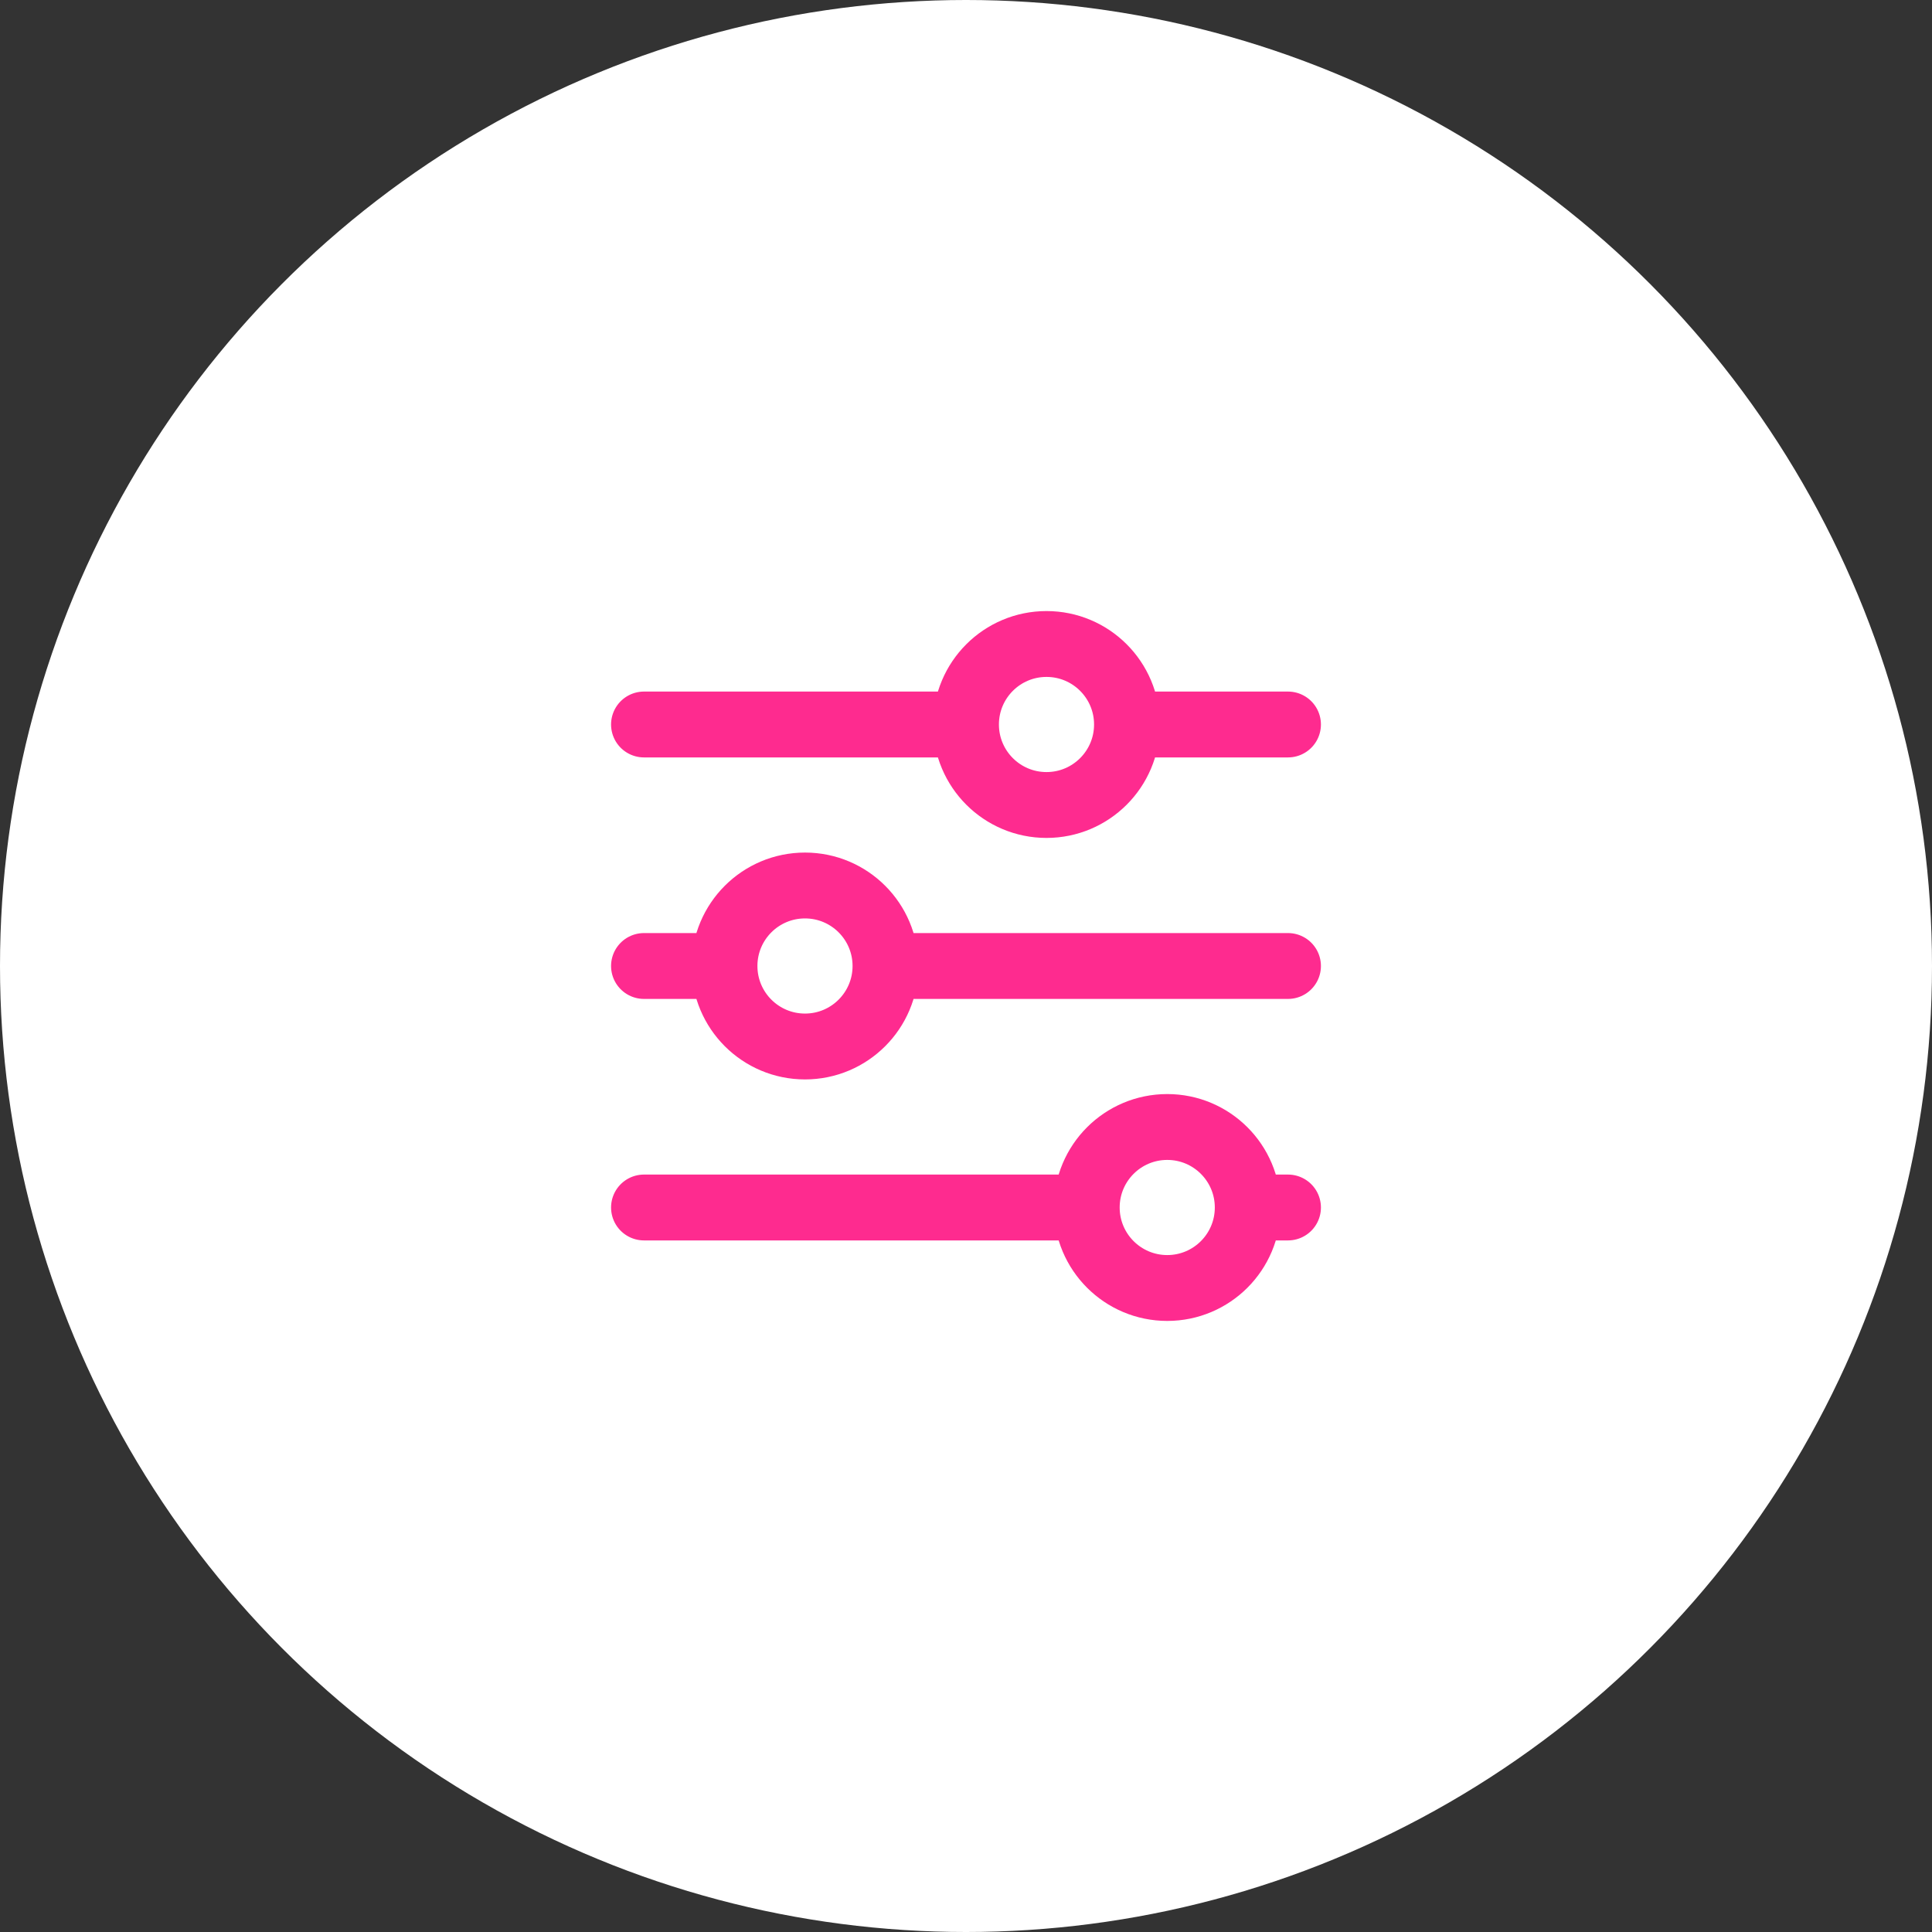
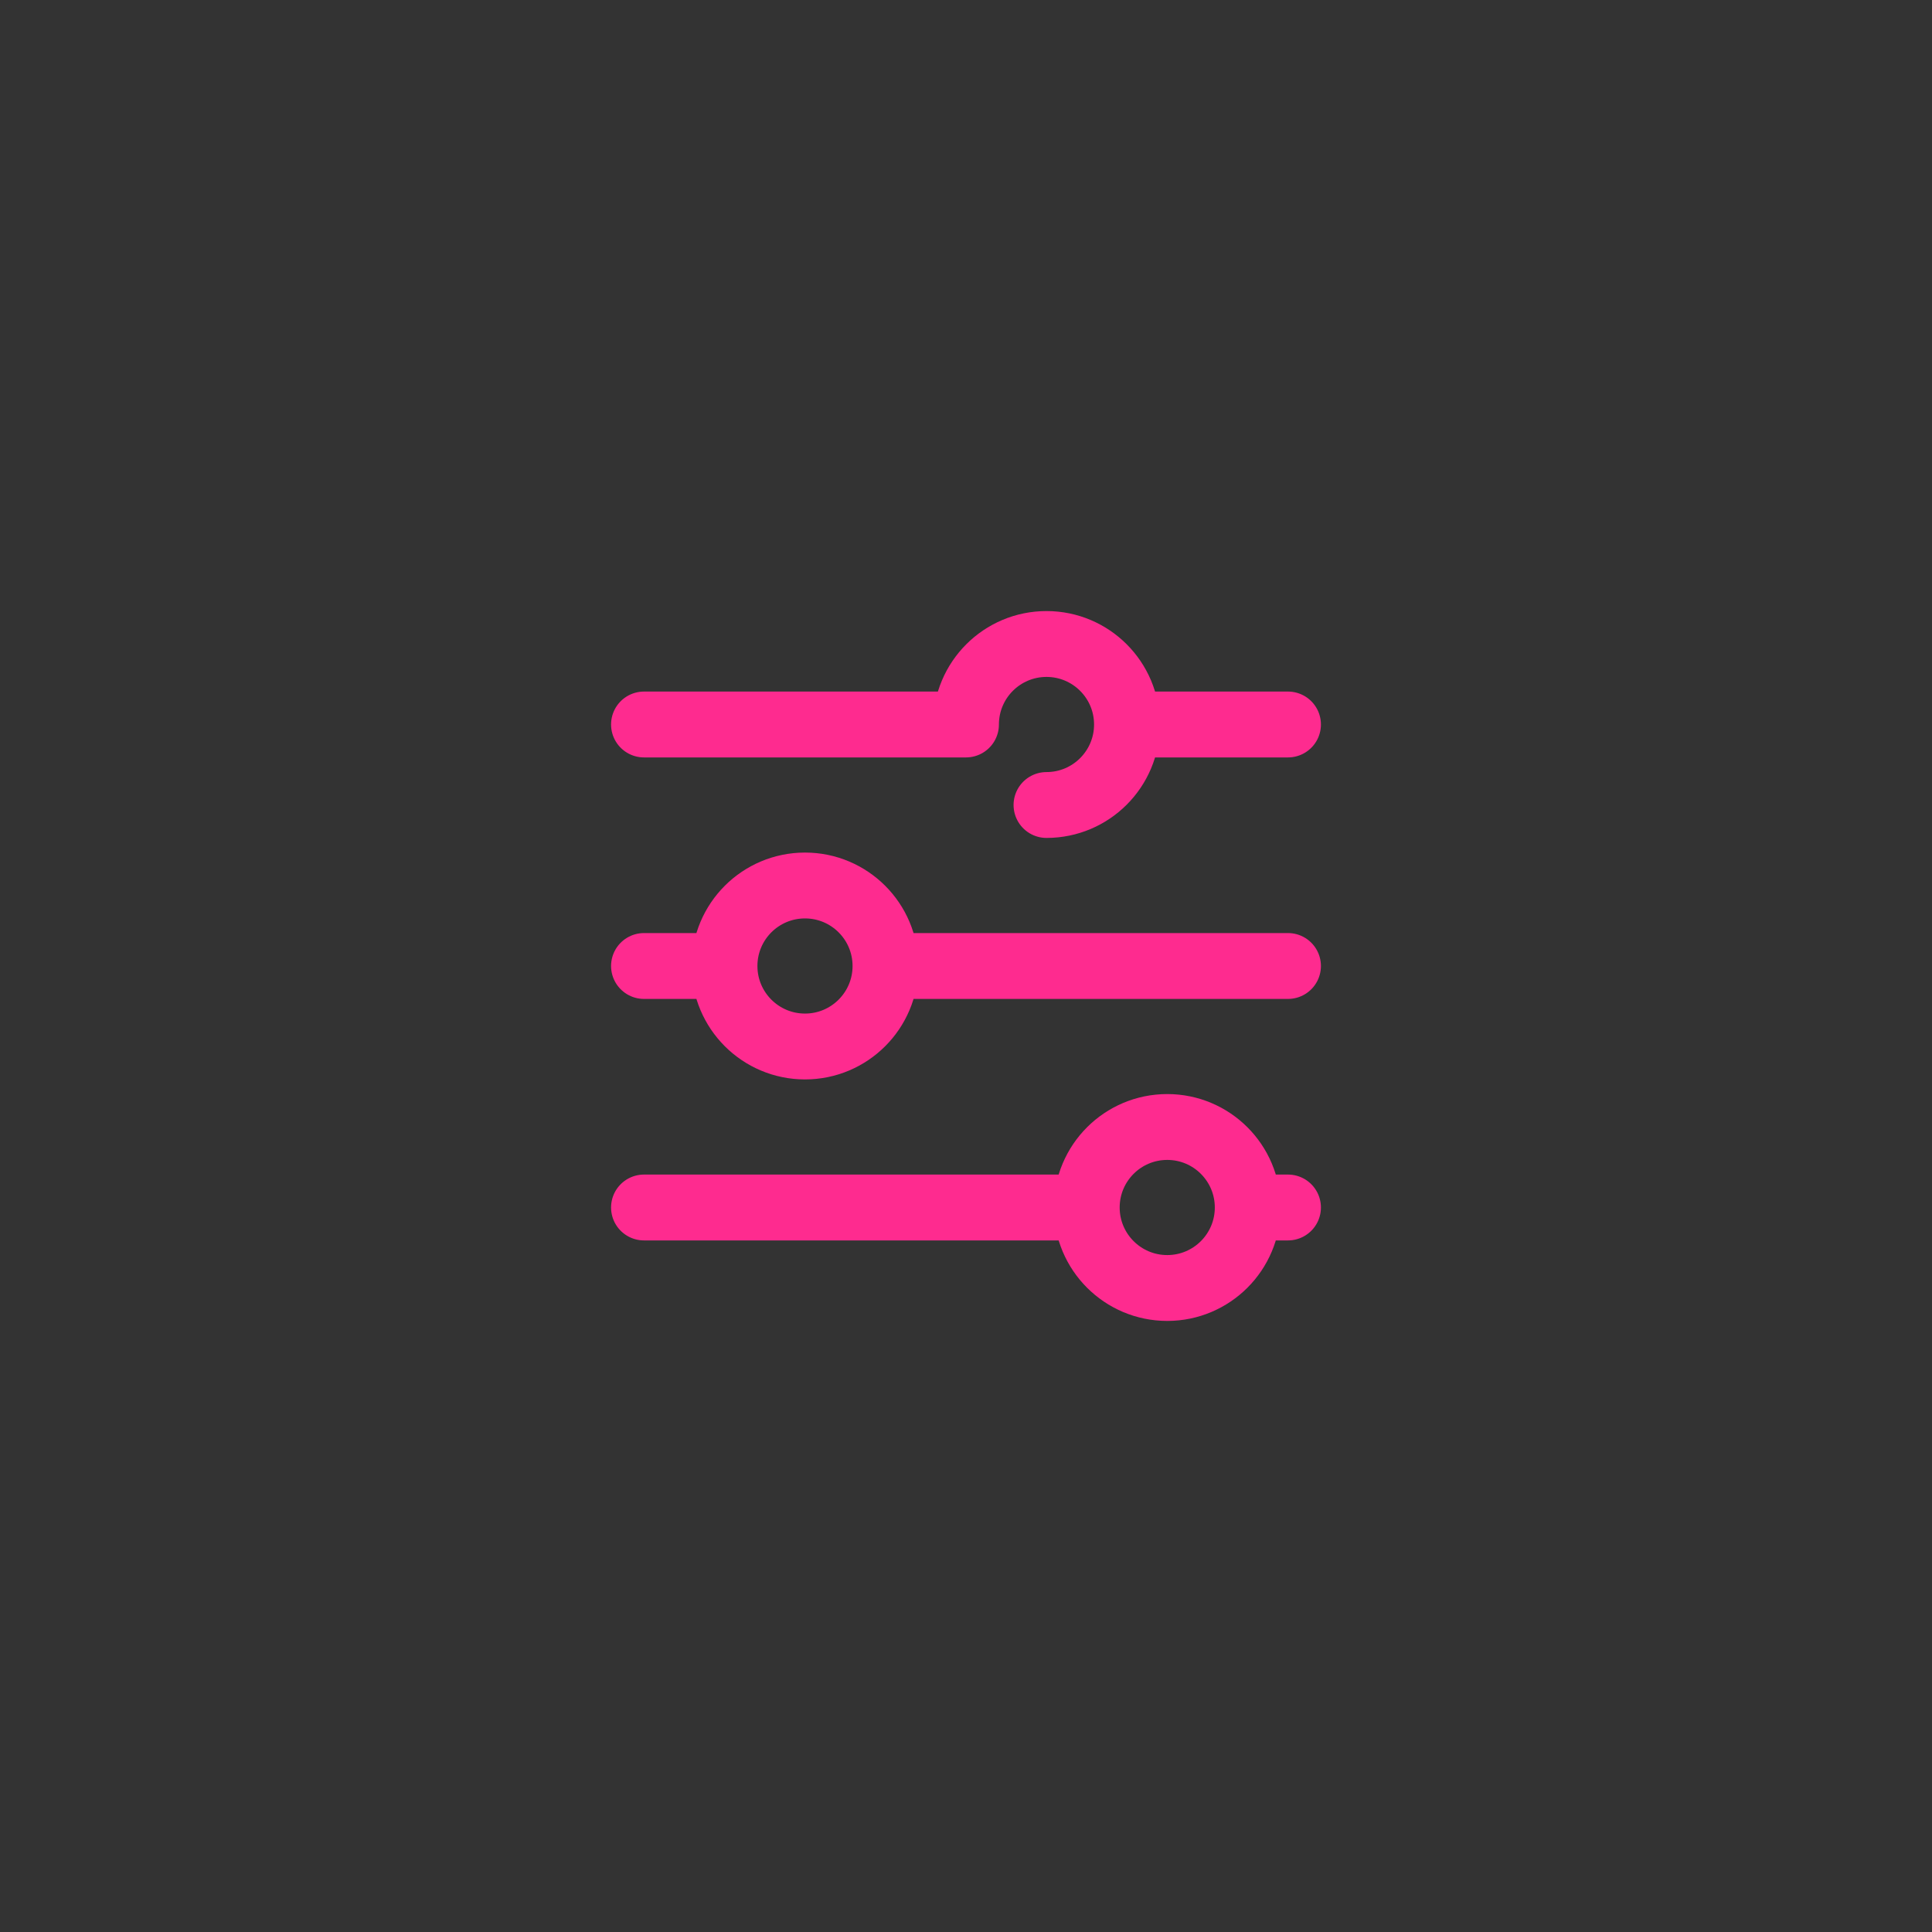
<svg xmlns="http://www.w3.org/2000/svg" width="200" height="200" viewBox="0 0 200 200" fill="none">
  <rect x="0" y="0" width="200" height="200" fill="#333333" stroke="none" />
-   <circle cx="100" cy="100" r="100" fill="white" />
-   <path d="M116.666 74.999C116.666 79.602 112.935 83.333 108.333 83.333C103.73 83.333 99.999 79.602 99.999 74.999M116.666 74.999C116.666 70.397 112.935 66.666 108.333 66.666C103.73 66.666 99.999 70.397 99.999 74.999M116.666 74.999H133.333M99.999 74.999H66.666M91.666 99.999C91.666 104.602 87.935 108.333 83.333 108.333C78.73 108.333 74.999 104.602 74.999 99.999M91.666 99.999C91.666 95.397 87.935 91.666 83.333 91.666C78.73 91.666 74.999 95.397 74.999 99.999M91.666 99.999H133.333M74.999 99.999H66.666M129.166 124.999C129.166 129.602 125.435 133.333 120.833 133.333C116.23 133.333 112.499 129.602 112.499 124.999M129.166 124.999C129.166 120.397 125.435 116.666 120.833 116.666C116.23 116.666 112.499 120.397 112.499 124.999M129.166 124.999H133.333M112.499 124.999H66.666" stroke="#FE2B8F" stroke-width="6.818" stroke-linecap="round" stroke-linejoin="round" />
+   <path d="M116.666 74.999C116.666 79.602 112.935 83.333 108.333 83.333M116.666 74.999C116.666 70.397 112.935 66.666 108.333 66.666C103.73 66.666 99.999 70.397 99.999 74.999M116.666 74.999H133.333M99.999 74.999H66.666M91.666 99.999C91.666 104.602 87.935 108.333 83.333 108.333C78.73 108.333 74.999 104.602 74.999 99.999M91.666 99.999C91.666 95.397 87.935 91.666 83.333 91.666C78.73 91.666 74.999 95.397 74.999 99.999M91.666 99.999H133.333M74.999 99.999H66.666M129.166 124.999C129.166 129.602 125.435 133.333 120.833 133.333C116.23 133.333 112.499 129.602 112.499 124.999M129.166 124.999C129.166 120.397 125.435 116.666 120.833 116.666C116.23 116.666 112.499 120.397 112.499 124.999M129.166 124.999H133.333M112.499 124.999H66.666" stroke="#FE2B8F" stroke-width="6.818" stroke-linecap="round" stroke-linejoin="round" />
</svg>